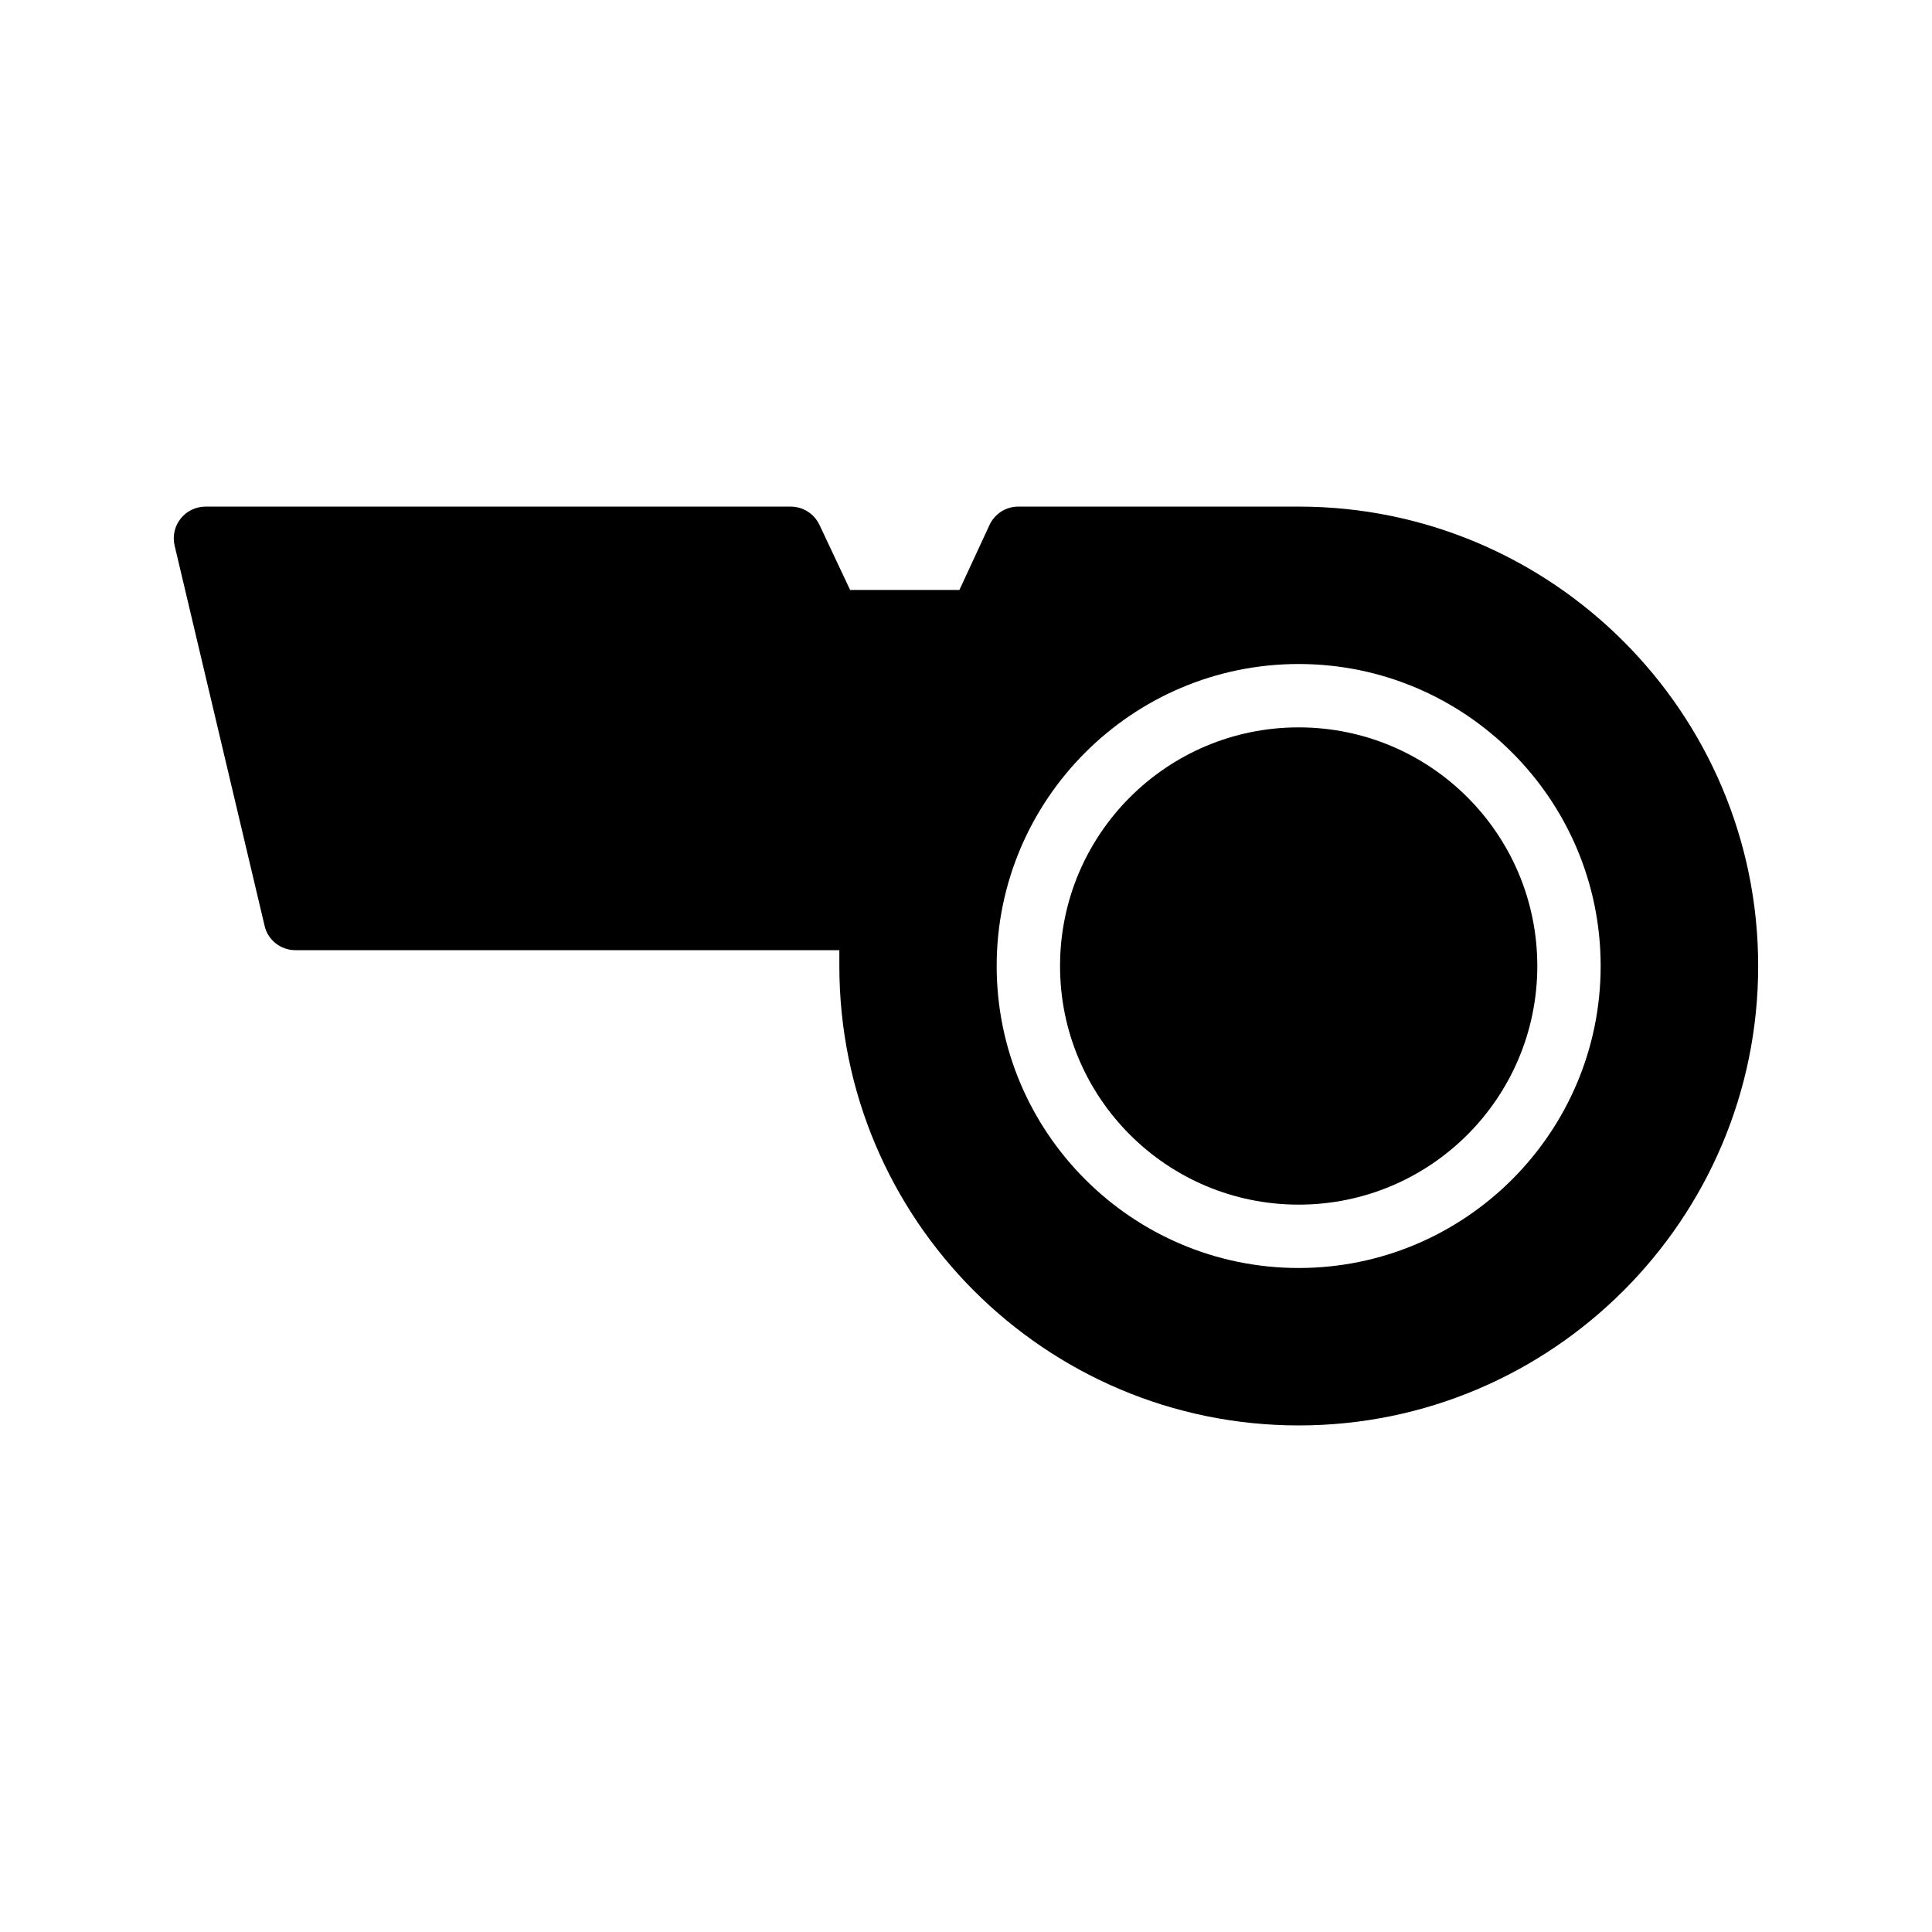
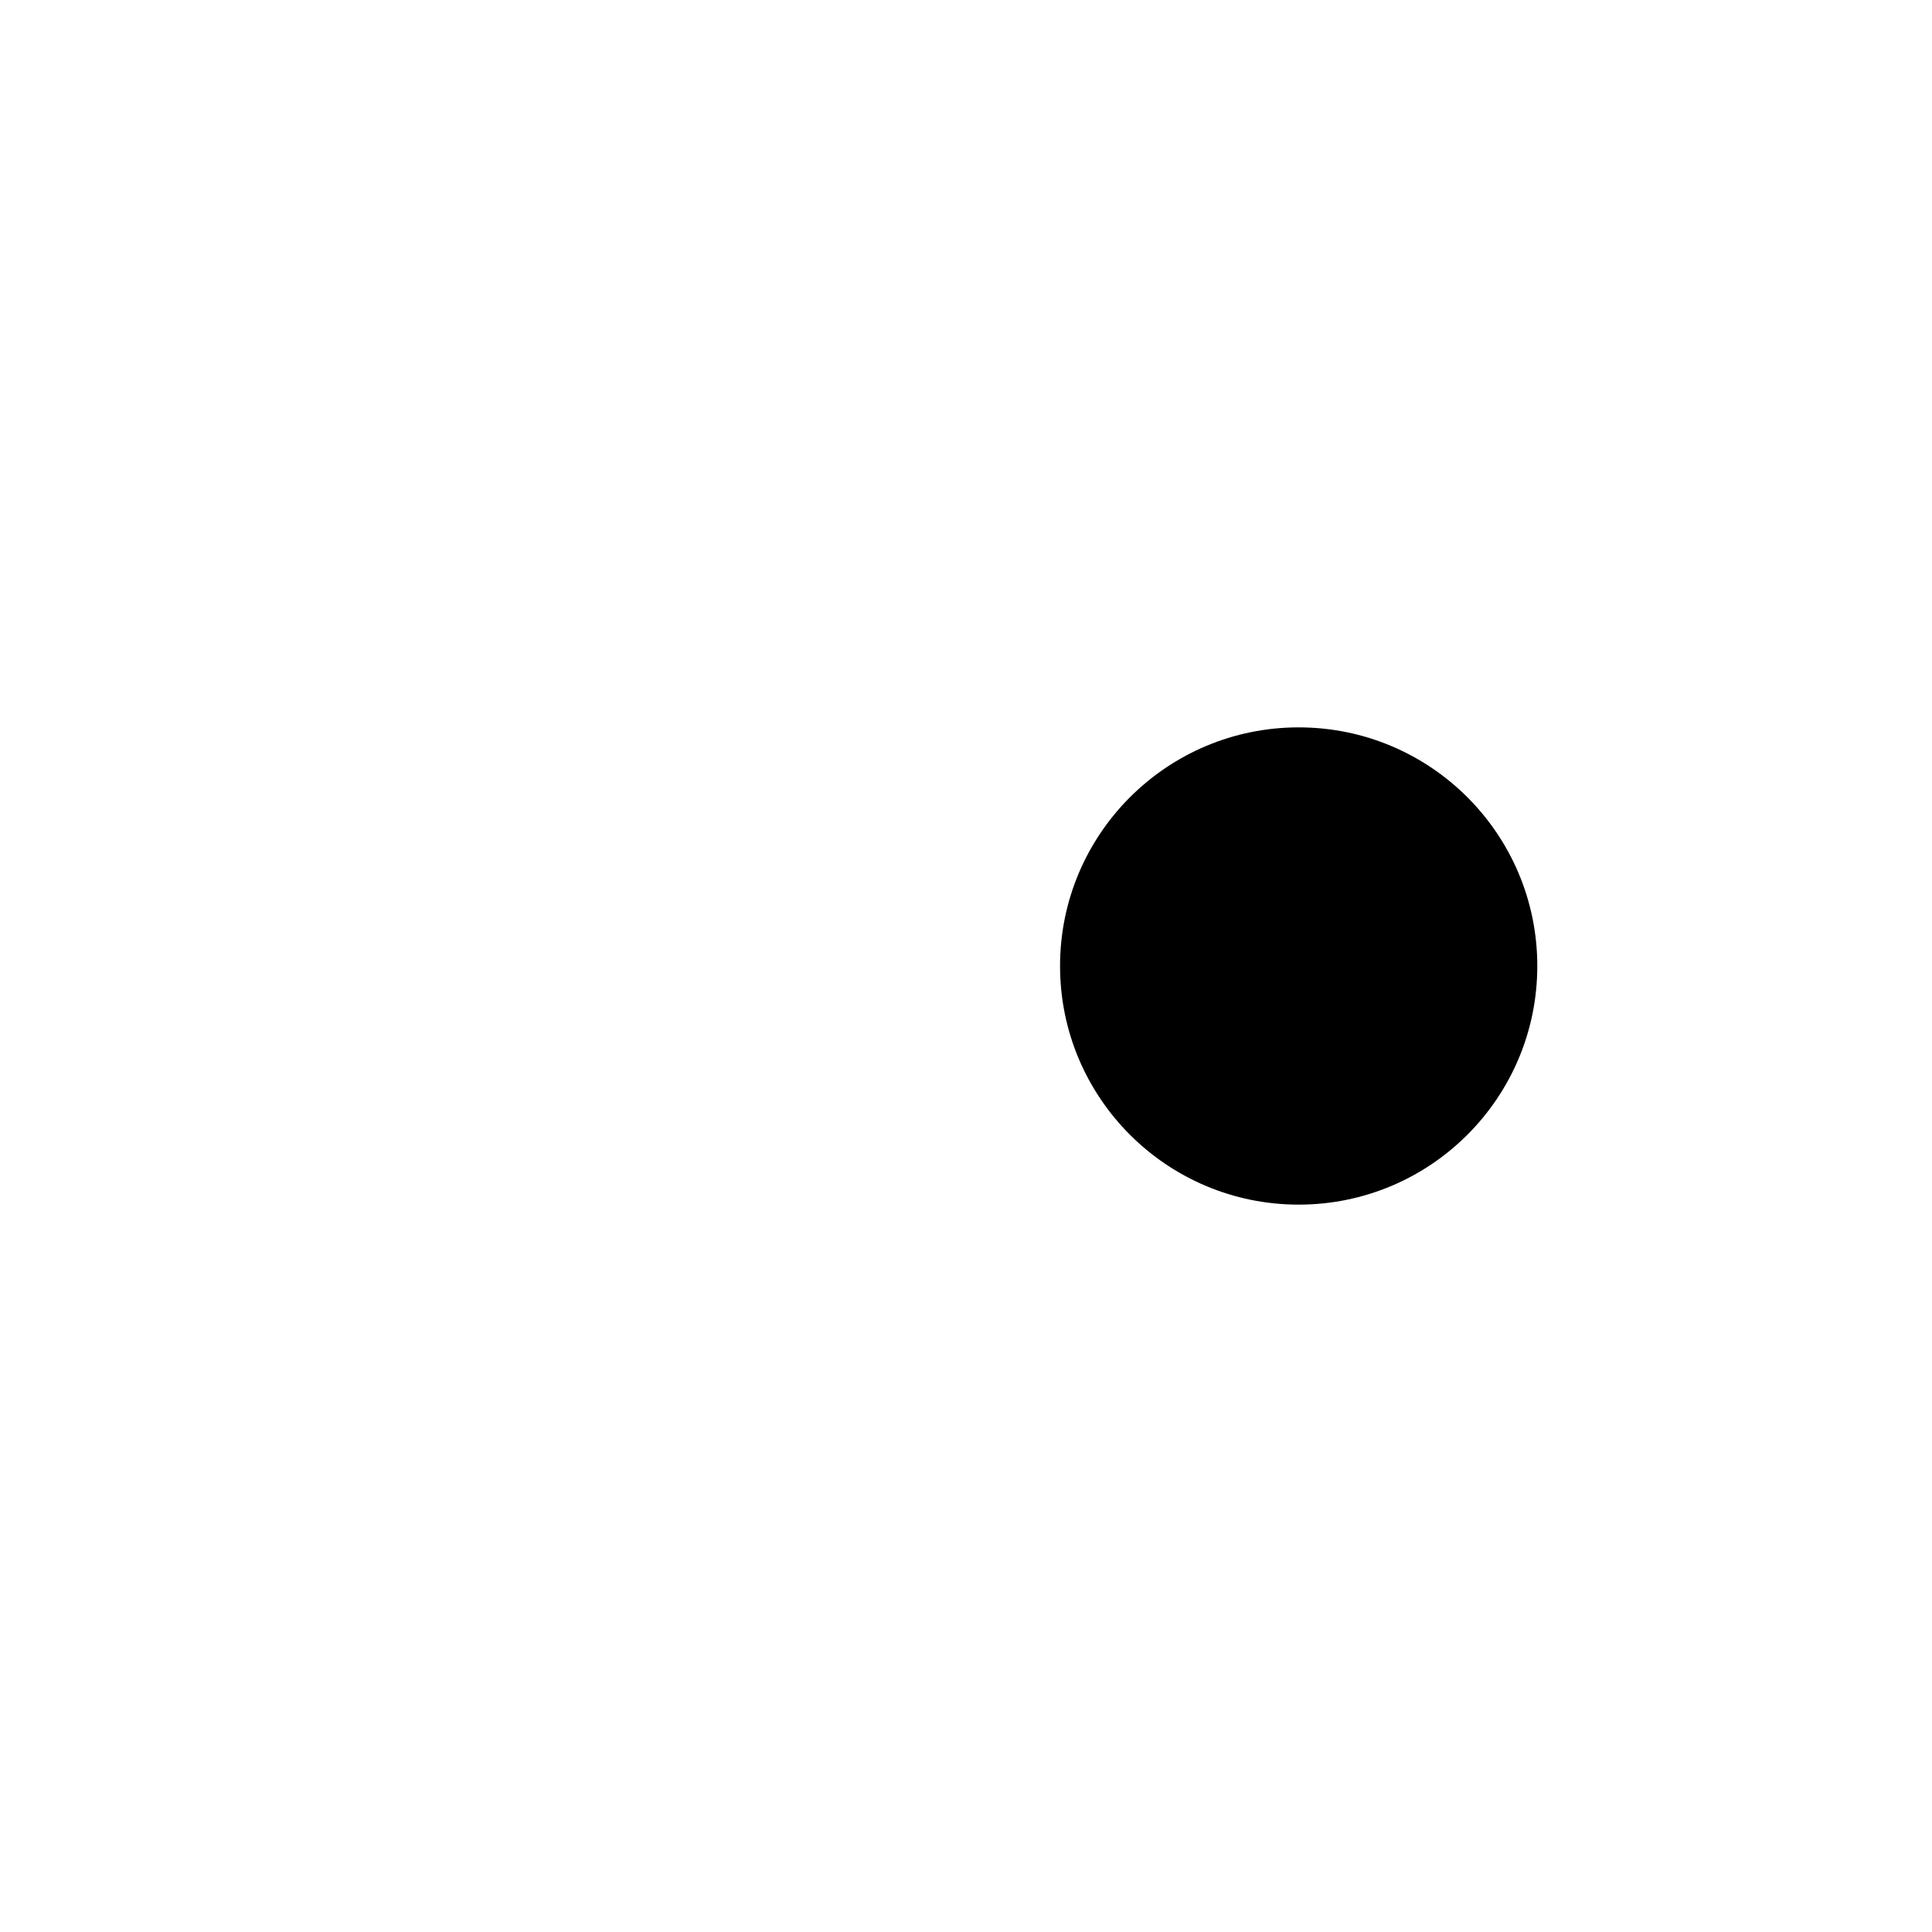
<svg xmlns="http://www.w3.org/2000/svg" fill="#000000" width="800px" height="800px" version="1.1" viewBox="144 144 512 512">
  <g>
-     <path d="m214.12 389.34c0.84 3.777 4.281 6.465 8.145 6.465h144.17v4.199c0 67.176 54.578 121.75 121.75 121.75 67.09 0 121.75-54.578 121.75-121.75s-54.664-121.75-121.75-121.75h-74.312c-3.273 0-6.215 1.848-7.641 4.871l-7.977 17.215h-28.969l-8.145-17.297c-1.426-2.941-4.367-4.789-7.641-4.789h-155c-2.602 0-5.039 1.176-6.633 3.191s-2.184 4.617-1.594 7.137zm274.04-69.371c44.133 0 80.031 35.902 80.031 80.031s-35.898 80.031-80.031 80.031c-44.133 0-80.031-35.902-80.031-80.031-0.004-44.125 35.898-80.031 80.031-80.031z" />
    <path d="m551.4 400c0 34.926-28.312 63.238-63.238 63.238-34.926 0-63.238-28.312-63.238-63.238s28.312-63.238 63.238-63.238c34.926 0 63.238 28.312 63.238 63.238" />
  </g>
</svg>